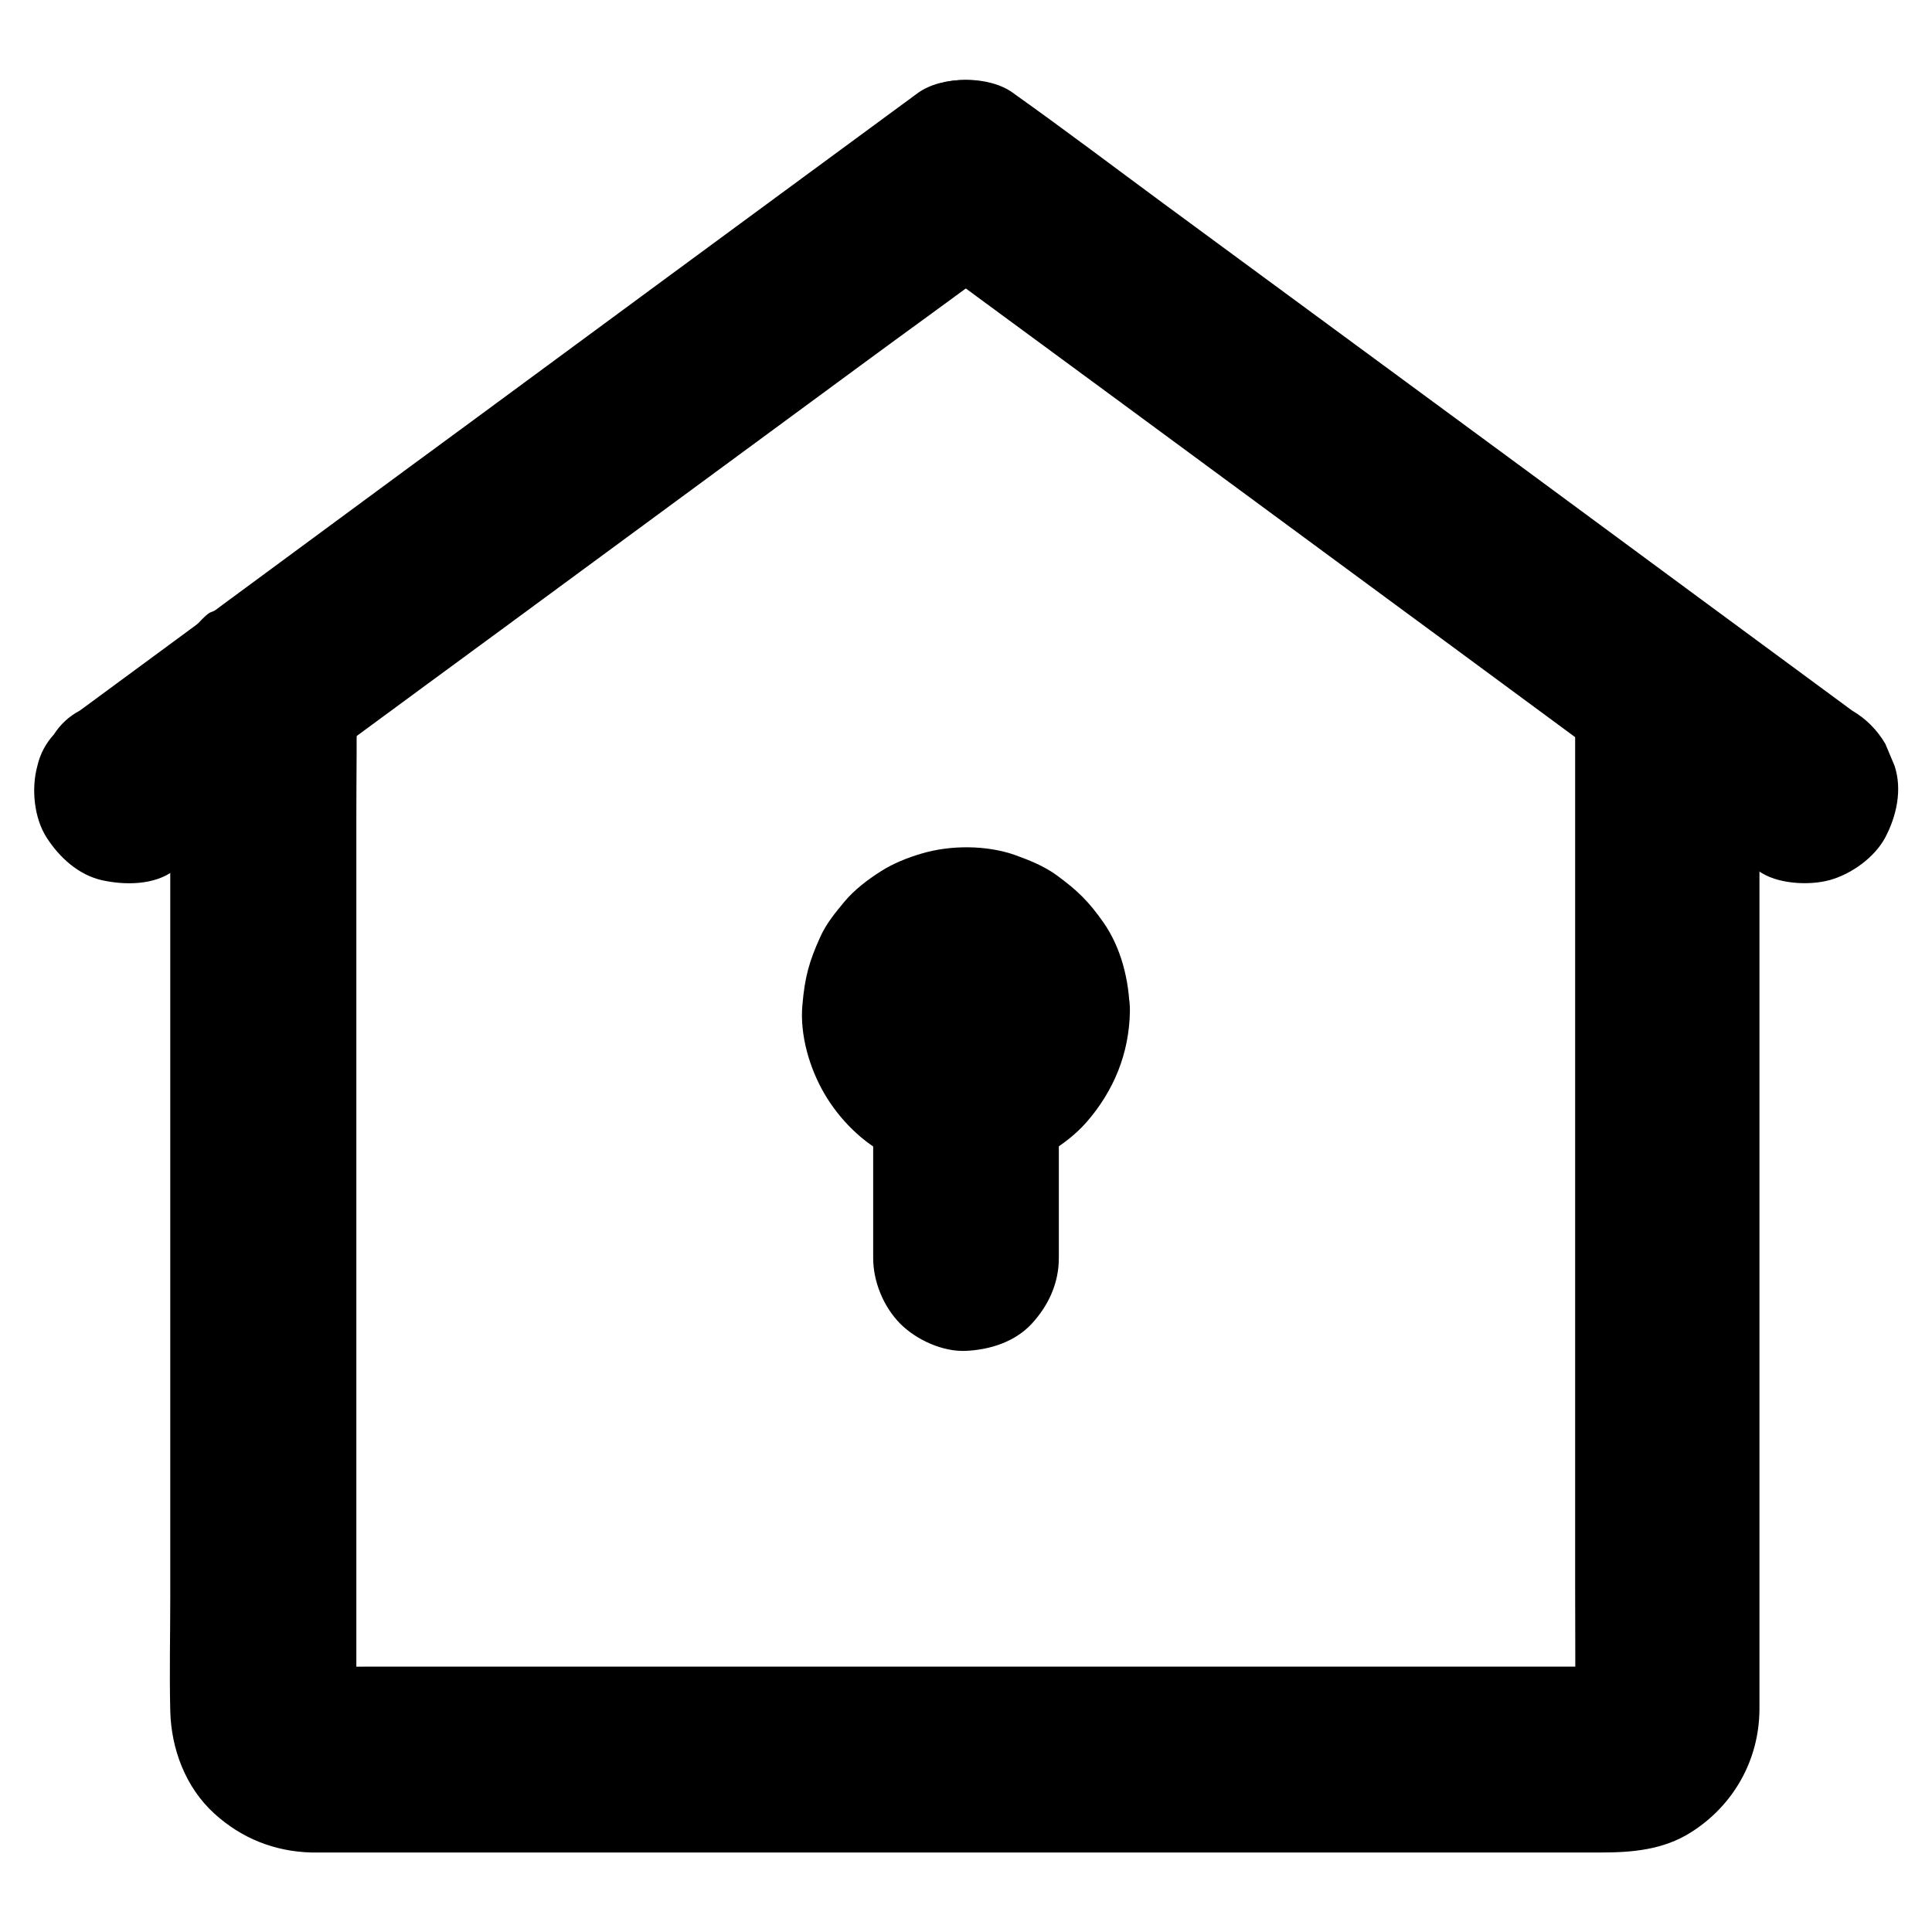
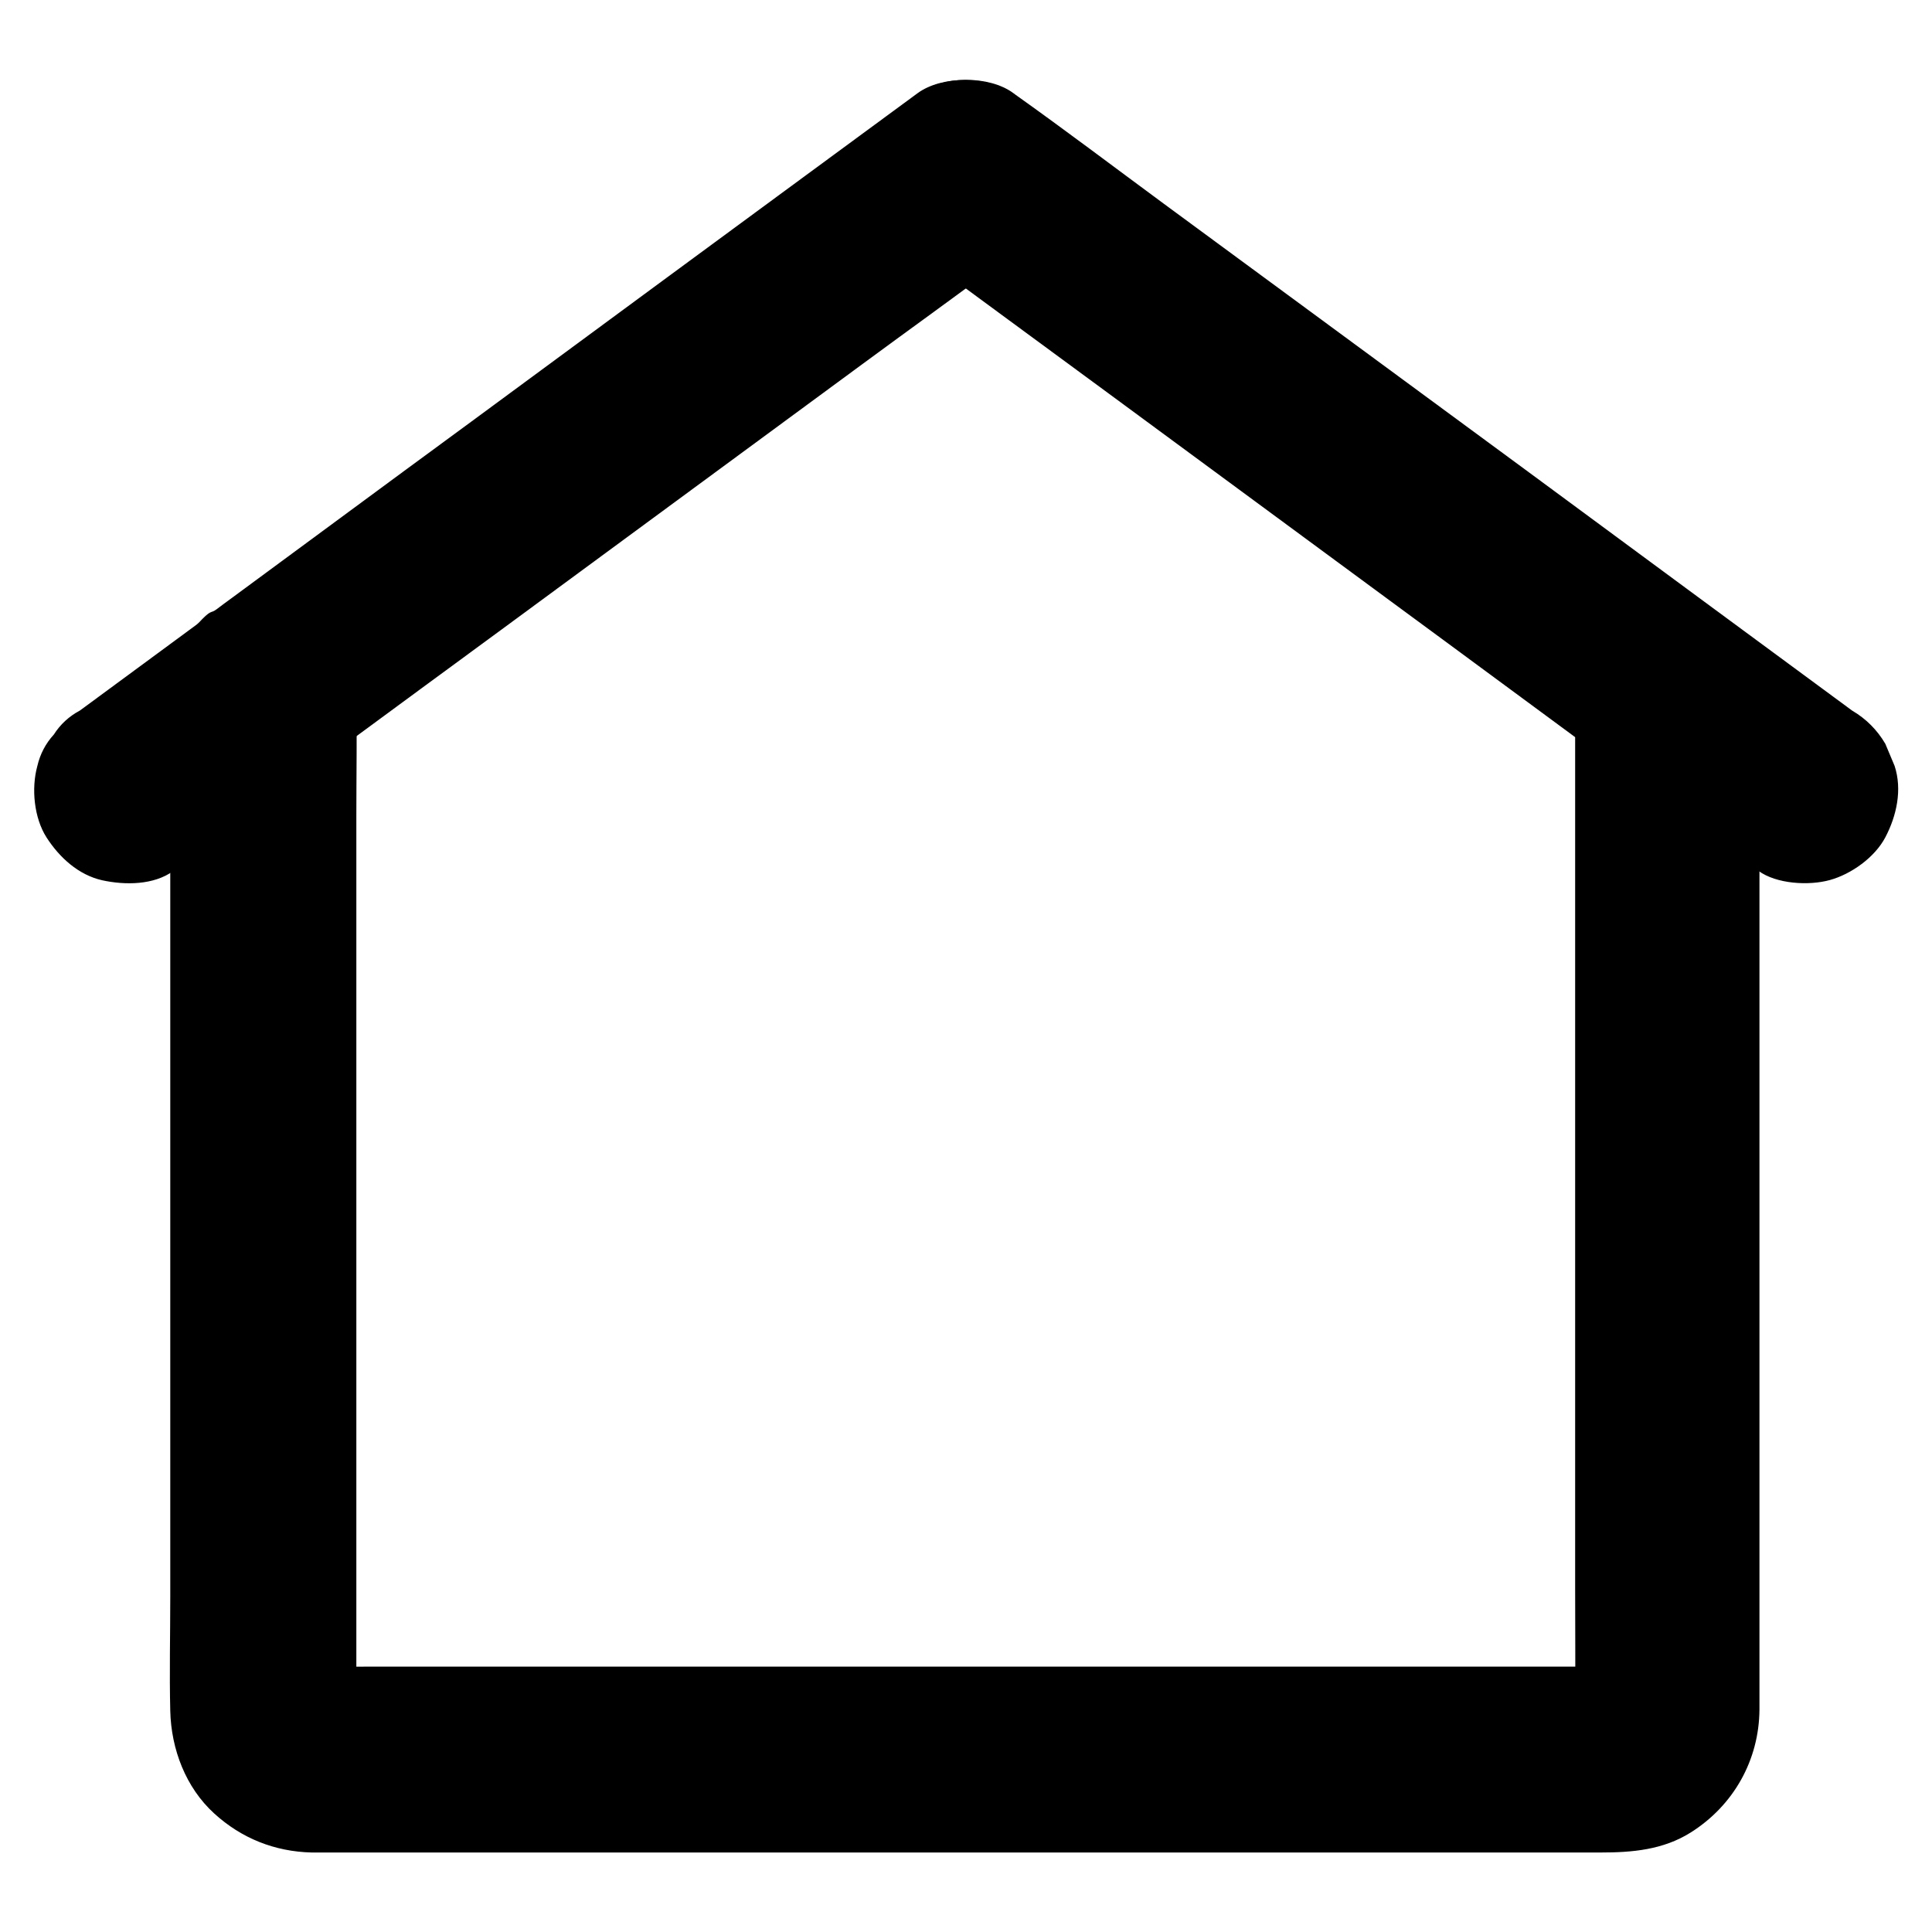
<svg xmlns="http://www.w3.org/2000/svg" fill="#000000" width="800px" height="800px" version="1.1" viewBox="144 144 512 512">
  <g>
    <path d="m561.43 326.84v27.207 64.945 78.375 67.453c0 10.727 0.098 21.453 0 32.176 0 0.789-0.051 1.574-0.148 2.363 0.297-2.164 0.59-4.379 0.887-6.543-0.195 1.082-0.492 2.117-0.934 3.148 0.836-1.969 1.672-3.938 2.461-5.856-0.441 0.984-0.984 1.871-1.625 2.754 1.277-1.672 2.559-3.297 3.836-4.969-0.688 0.836-1.426 1.574-2.262 2.262 1.672-1.277 3.297-2.559 4.969-3.836-0.887 0.641-1.77 1.18-2.754 1.625 1.969-0.836 3.938-1.672 5.856-2.461-1.031 0.441-2.066 0.738-3.148 0.934 2.164-0.297 4.379-0.59 6.543-0.887-3.543 0.441-7.281 0.148-10.824 0.148h-25.141-37.246-45.559-50.234-50.48-47.035-39.852-28.34c-4.379 0-8.758 0.051-13.137 0-0.836 0-1.672-0.051-2.508-0.148 2.164 0.297 4.379 0.59 6.543 0.887-1.082-0.195-2.117-0.492-3.148-0.934 1.969 0.836 3.938 1.672 5.856 2.461-0.984-0.441-1.871-0.984-2.754-1.625 1.672 1.277 3.297 2.559 4.969 3.836-0.836-0.688-1.574-1.426-2.262-2.262 1.277 1.672 2.559 3.297 3.836 4.969-0.641-0.887-1.18-1.77-1.625-2.754 0.836 1.969 1.672 3.938 2.461 5.856-0.441-1.031-0.738-2.066-0.934-3.148 0.297 2.164 0.59 4.379 0.887 6.543-0.395-2.902-0.148-5.902-0.148-8.809v-19.434-64.648-78.328-67.895c0-11.07 0.195-22.141 0-33.16v-0.492c-4.082 7.086-8.117 14.168-12.203 21.254 11.957-8.809 23.91-17.664 35.867-26.469 7.922-5.805 15.793-11.609 23.715-17.418 14.906-10.973 29.863-21.941 44.773-32.965 17.367-12.793 34.785-25.586 52.152-38.375 9.594-7.086 19.387-14.023 28.879-21.254 0.148-0.098 0.297-0.195 0.441-0.297h-24.848c8.02 5.902 15.988 11.758 24.008 17.664 17.074 12.547 34.145 25.094 51.219 37.688 15.742 11.609 31.488 23.172 47.23 34.785 6.148 4.527 12.301 9.055 18.449 13.578 14.66 10.824 29.324 21.648 44.035 32.473 0.395 0.297 0.836 0.59 1.23 0.934 4.82 3.543 13.43 3.984 18.941 2.461 5.707-1.574 11.906-6.004 14.711-11.316 3-5.707 4.527-12.645 2.461-18.941-0.836-1.969-1.672-3.938-2.461-5.856-2.164-3.691-5.117-6.641-8.809-8.809-13.531-9.938-27.059-19.926-40.59-29.914-6.394-4.723-12.742-9.398-19.141-14.07-14.859-10.922-29.719-21.895-44.625-32.816-17.465-12.84-34.934-25.684-52.398-38.574-9.691-7.133-19.238-14.414-29.027-21.352-0.148-0.098-0.297-0.195-0.441-0.297-6.348-4.676-18.5-4.676-24.848 0-11.66 8.562-23.273 17.121-34.934 25.684-21.648 15.941-43.297 31.832-64.895 47.773-12.203 9.004-24.453 18.008-36.652 26.961-15.254 11.219-30.453 22.434-45.656 33.652-1.23 0.887-2.41 1.77-3.641 2.707-1.723 1.277-1.18-0.297-5.019 3.887-2.856 3.102-5.164 6.742-6.348 10.875-11.855 43-0.836 4.231-0.887 6.543v0.246 3.543 17.711 65.879 82.508 70.453c0 10.086-0.246 20.223 0 30.309 0.246 10.086 4.082 20.27 11.66 27.16 7.231 6.594 16.039 10.086 25.781 10.332h1.969 12.891 53.875 77.441 82.605 71.094 41.77c8.316 0 16.531-0.688 23.863-5.312 11.316-7.133 18.105-19.141 18.203-32.57v-3.789-47.922-77.934-79.703-53.234-7.477c0-6.297-2.754-12.941-7.184-17.418-4.281-4.281-11.266-7.477-17.418-7.184-6.348 0.297-12.941 2.363-17.418 7.184-4.074 4.727-6.828 10.629-6.828 17.27z" />
    <path d="m190.01 374.76c16.234-11.957 32.422-23.863 48.66-35.816 12.449-9.152 24.848-18.301 37.293-27.406 11.168-8.215 22.336-16.434 33.504-24.648 21.008-15.449 42.066-30.945 63.074-46.395 13.086-9.645 26.371-19.141 39.359-28.93 0.195-0.148 0.395-0.297 0.59-0.441h-24.848c10.973 8.07 21.895 16.09 32.867 24.156 21.008 15.449 42.016 30.898 63.023 46.348 13.285 9.789 26.566 19.582 39.902 29.324 14.219 10.43 28.387 20.91 42.605 31.391 13.973 10.281 27.945 20.613 41.871 30.898 0.688 0.492 1.379 0.984 2.066 1.523 4.82 3.543 13.43 3.984 18.941 2.461 5.707-1.574 11.906-6.004 14.711-11.316 3-5.707 4.527-12.645 2.461-18.941-0.836-1.969-1.672-3.938-2.461-5.856-2.164-3.691-5.117-6.641-8.809-8.809-13.039-9.594-26.027-19.188-39.066-28.781-15.547-11.465-31.145-22.977-46.691-34.441-11.168-8.215-22.336-16.434-33.504-24.648-21.008-15.449-42.066-30.945-63.074-46.395-13.086-9.645-26.074-19.484-39.359-28.93-0.195-0.148-0.395-0.297-0.59-0.441-6.348-4.676-18.5-4.676-24.848 0-10.973 8.07-21.895 16.09-32.867 24.156-21.008 15.449-42.016 30.898-63.023 46.348-13.285 9.789-26.566 19.582-39.902 29.324-10.727 7.871-21.402 15.742-32.129 23.617-17.762 13.086-35.523 26.176-53.332 39.262-0.441 0.297-0.836 0.641-1.277 0.934-2.856 1.523-5.164 3.641-6.887 6.348-2.164 2.363-3.641 5.164-4.379 8.363-1.625 5.902-0.887 13.727 2.461 18.941 3.394 5.266 8.414 9.891 14.711 11.316 6.055 1.324 13.73 1.324 18.945-2.516z" />
-     <path d="m394.19 411.95c0 0.934-0.098 1.82-0.195 2.707 0.297-2.164 0.59-4.379 0.887-6.543-0.246 1.523-0.641 3-1.23 4.477 0.836-1.969 1.672-3.938 2.461-5.856-0.688 1.625-1.523 3.051-2.609 4.43 1.277-1.672 2.559-3.297 3.836-4.969-0.934 1.18-2.016 2.215-3.148 3.148 1.672-1.277 3.297-2.559 4.969-3.836-1.379 1.031-2.856 1.918-4.43 2.609 1.969-0.836 3.938-1.672 5.856-2.461-1.477 0.59-2.902 0.984-4.477 1.23 2.164-0.297 4.379-0.59 6.543-0.887-1.82 0.246-3.59 0.246-5.461 0 2.164 0.297 4.379 0.59 6.543 0.887-1.523-0.246-3-0.641-4.477-1.23 1.969 0.836 3.938 1.672 5.856 2.461-1.625-0.688-3.051-1.523-4.43-2.609 1.672 1.277 3.297 2.559 4.969 3.836-1.18-0.934-2.215-2.016-3.148-3.148 1.277 1.672 2.559 3.297 3.836 4.969-1.031-1.379-1.918-2.856-2.609-4.43 0.836 1.969 1.672 3.938 2.461 5.856-0.59-1.477-0.984-2.902-1.23-4.477 0.297 2.164 0.59 4.379 0.887 6.543-0.246-1.82-0.246-3.59 0-5.461-0.297 2.164-0.59 4.379-0.887 6.543 0.246-1.523 0.641-3 1.23-4.477-0.836 1.969-1.672 3.938-2.461 5.856 0.688-1.625 1.523-3.051 2.609-4.43-1.277 1.672-2.559 3.297-3.836 4.969 0.934-1.18 2.016-2.215 3.148-3.148-1.672 1.277-3.297 2.559-4.969 3.836 1.379-1.031 2.856-1.918 4.43-2.609-1.969 0.836-3.938 1.672-5.856 2.461 1.477-0.59 2.902-0.984 4.477-1.23-2.164 0.297-4.379 0.59-6.543 0.887 1.82-0.246 3.59-0.246 5.461 0-2.164-0.297-4.379-0.59-6.543-0.887 1.523 0.246 3 0.641 4.477 1.23-1.969-0.836-3.938-1.672-5.856-2.461 1.625 0.688 3.051 1.523 4.43 2.609-1.672-1.277-3.297-2.559-4.969-3.836 1.18 0.934 2.215 2.016 3.148 3.148-1.277-1.672-2.559-3.297-3.836-4.969 1.031 1.379 1.918 2.856 2.609 4.43-0.836-1.969-1.672-3.938-2.461-5.856 0.59 1.477 0.984 2.902 1.23 4.477-0.297-2.164-0.59-4.379-0.887-6.543 0.148 0.934 0.195 1.82 0.195 2.754 0.098 6.394 2.656 12.84 7.184 17.418 4.281 4.281 11.266 7.477 17.418 7.184 6.348-0.297 12.941-2.363 17.418-7.184 4.379-4.773 7.332-10.773 7.184-17.418-0.148-8.117-2.262-16.777-6.988-23.52-3.938-5.609-6.887-8.461-12.398-12.496-3.297-2.41-7.133-3.938-10.922-5.312-7.625-2.707-17.219-2.707-24.945-0.395-3.641 1.082-7.379 2.559-10.629 4.625-3.492 2.215-7.086 4.922-9.742 8.117-2.461 2.953-4.871 5.902-6.445 9.445-2.953 6.543-4.035 10.578-4.676 17.859-0.738 7.922 1.871 16.828 5.856 23.617 3.938 6.742 10.184 13.086 17.32 16.48 6.394 3.051 10.43 4.082 17.465 4.82 4.184 0.441 8.512-0.195 12.645-0.984 4.133-0.789 8.363-2.609 12.004-4.723 3.59-2.117 7.086-4.82 9.891-7.969 7.332-8.363 11.414-18.301 11.609-29.52 0.098-6.25-2.805-12.988-7.184-17.418-4.281-4.281-11.266-7.477-17.418-7.184-13.523 0.547-24.348 10.73-24.645 24.555z" />
-     <path d="m375.4 430.75v40.836 5.805c0 6.297 2.754 12.941 7.184 17.418 4.281 4.281 11.266 7.477 17.418 7.184 6.348-0.297 12.941-2.363 17.418-7.184 4.43-4.82 7.184-10.727 7.184-17.418v-40.836-5.805c0-6.297-2.754-12.941-7.184-17.418-4.281-4.281-11.266-7.477-17.418-7.184-6.348 0.297-12.941 2.363-17.418 7.184-4.379 4.82-7.184 10.773-7.184 17.418z" />
+     <path d="m394.19 411.95z" />
  </g>
</svg>